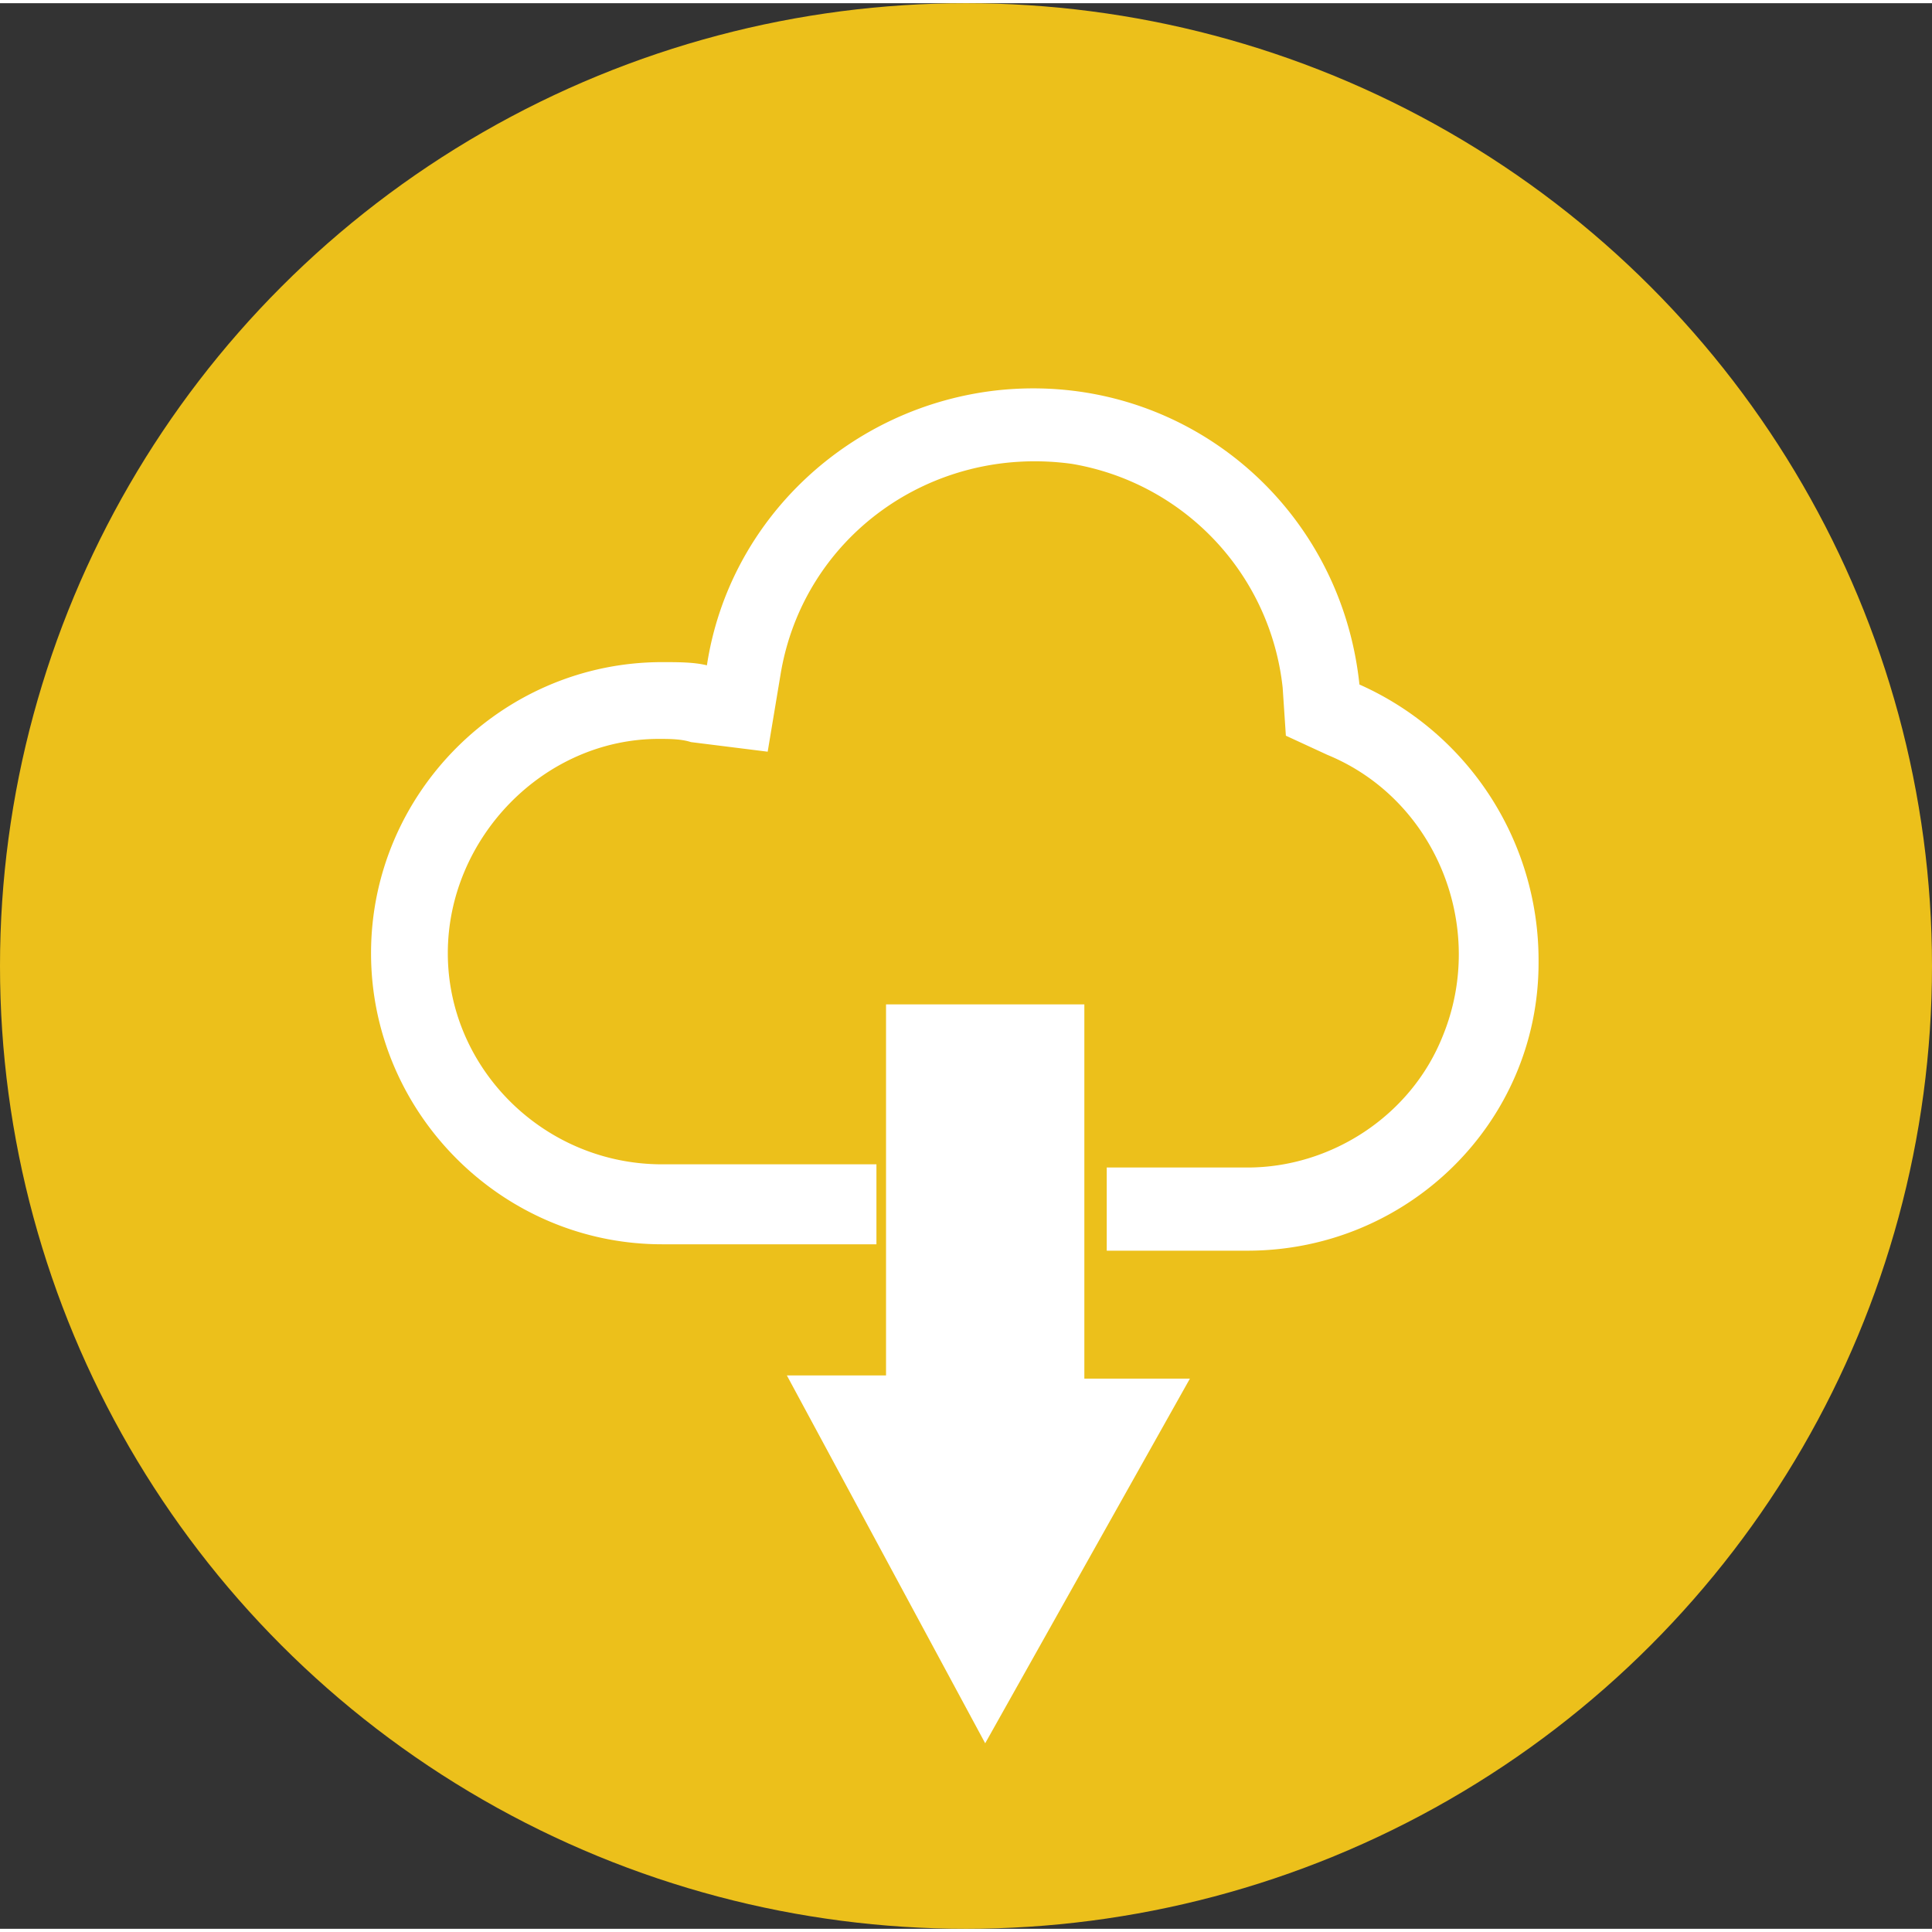
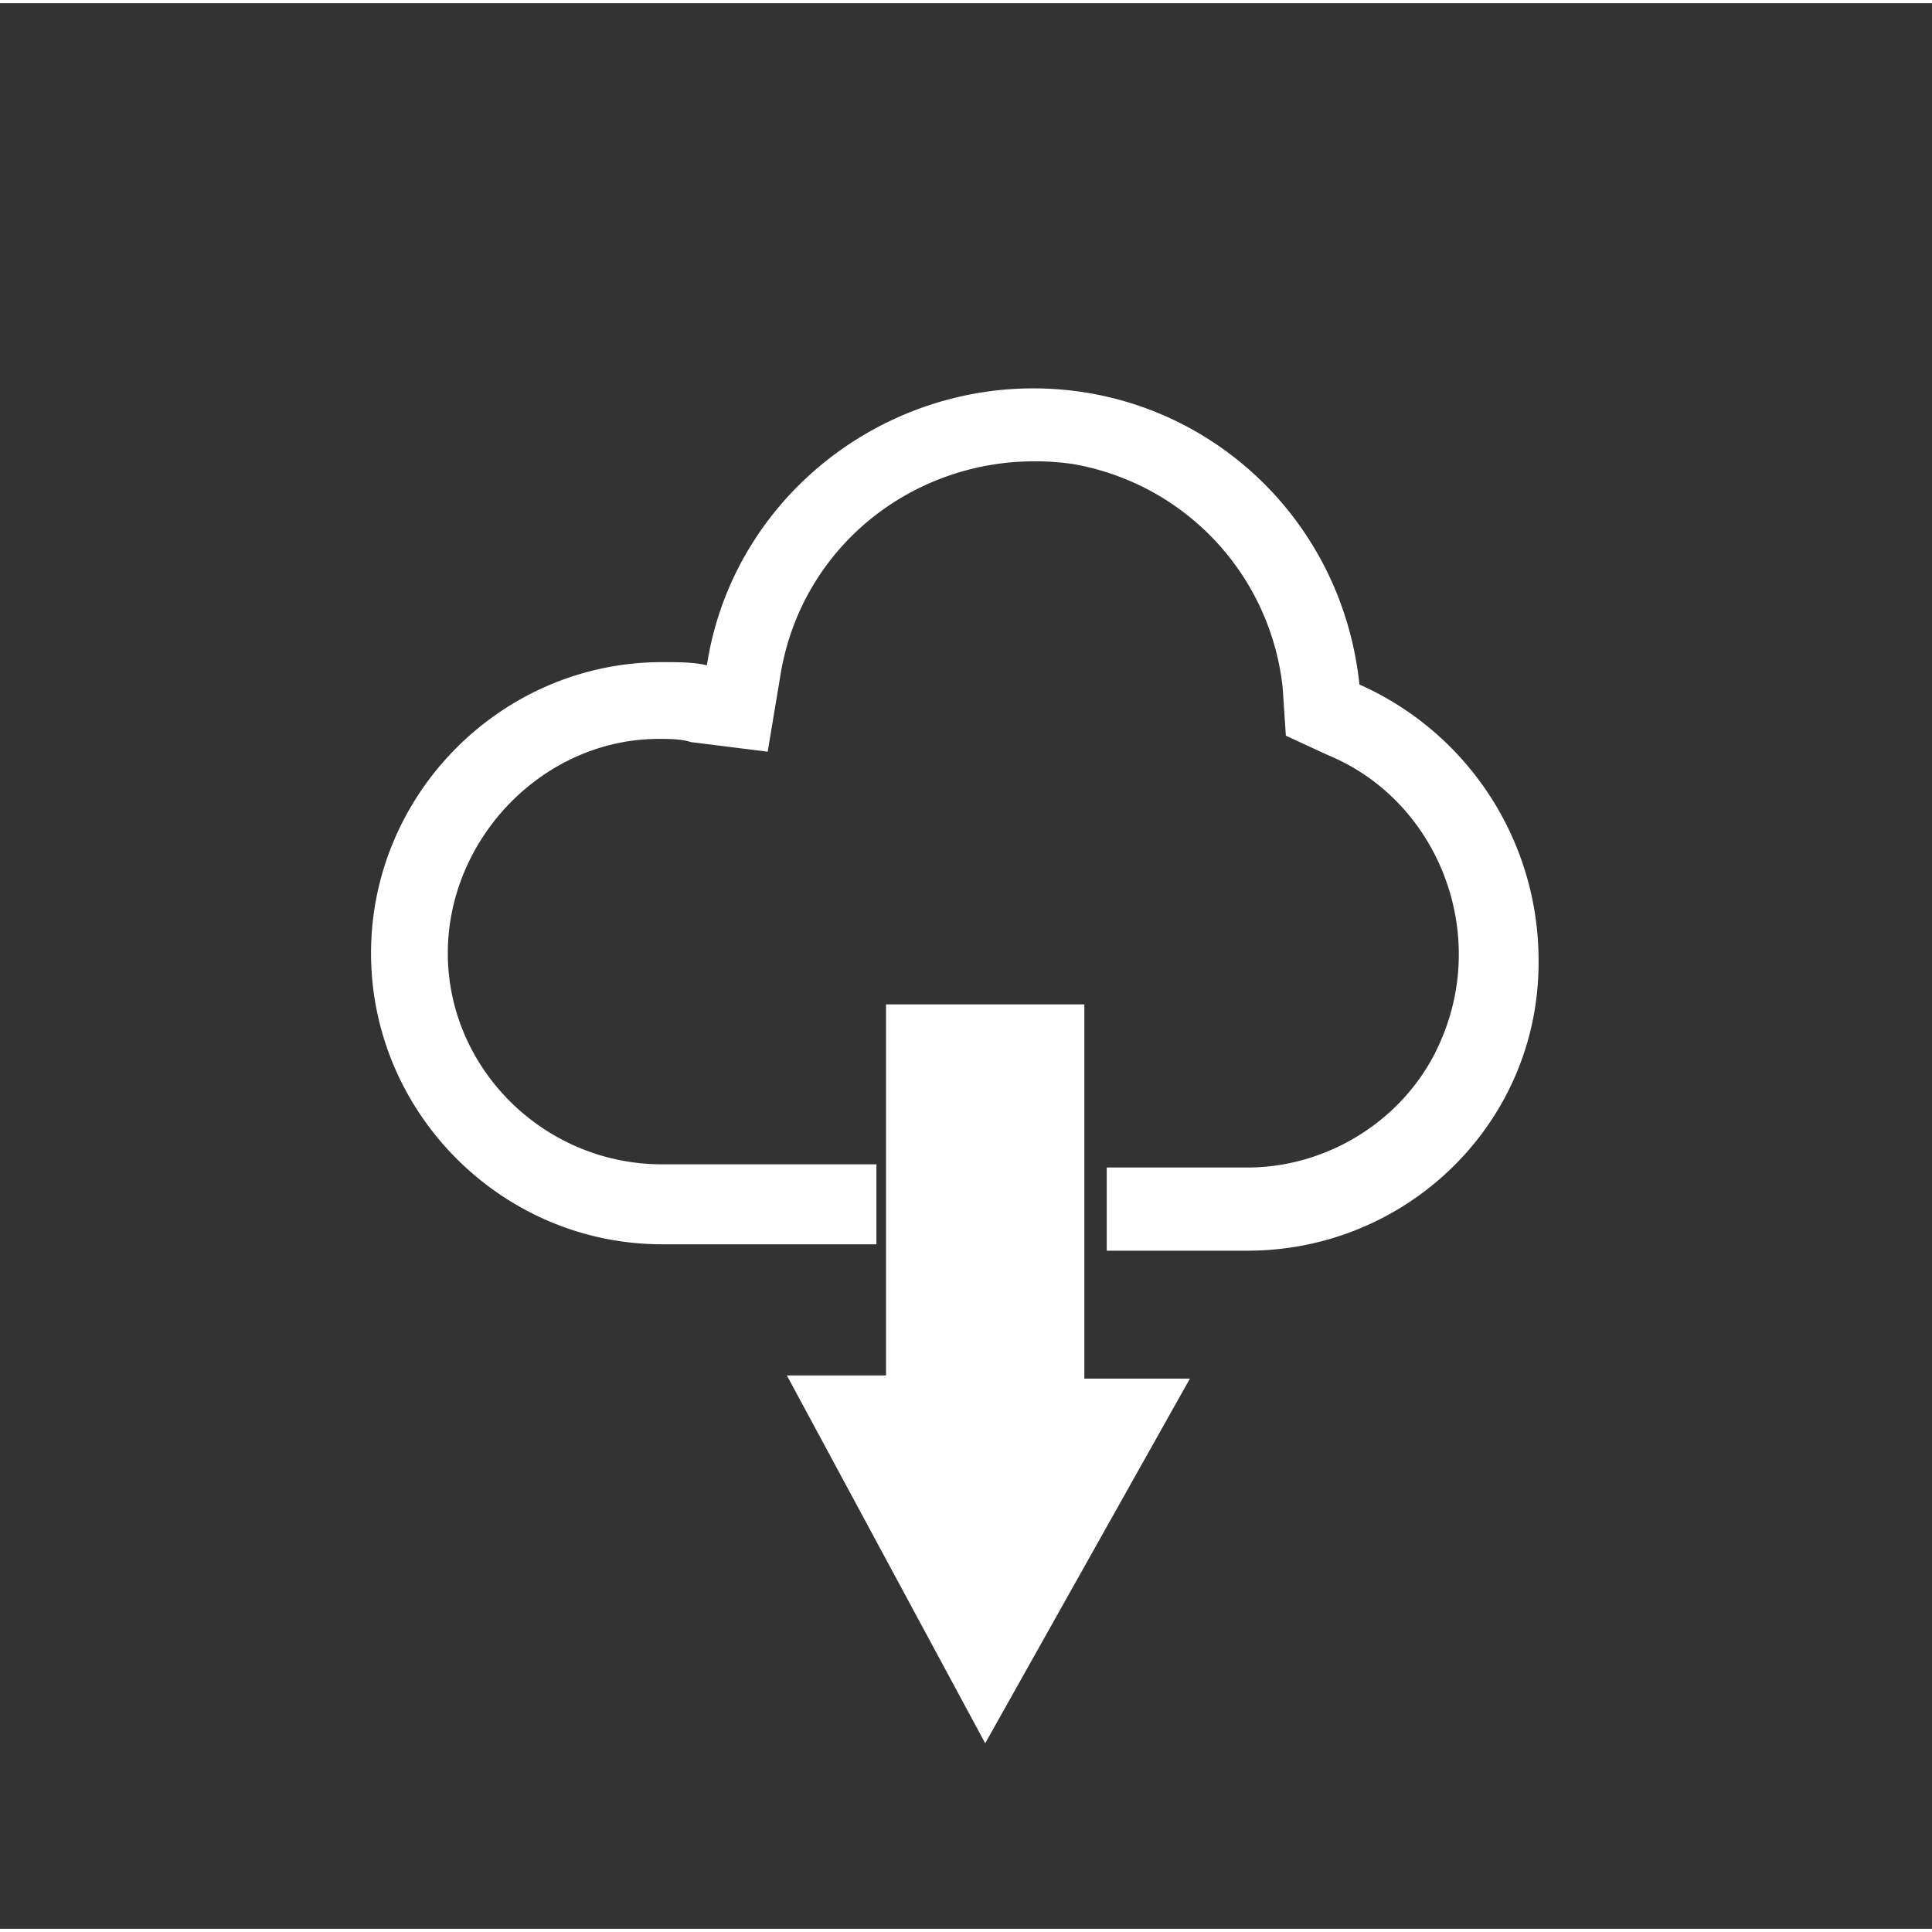
<svg xmlns="http://www.w3.org/2000/svg" x="0" y="0" width="20px" height="20px" viewBox="0 0 60.4 60.2">
  <rect x="0" y="0" width="60.4" height="60.2" fill="#333333" stroke="none" />
-   <ellipse cx="30.2" cy="30.1" rx="30.2" ry="30.1" fill="#ecc01b" />
  <path d="M42.5 21.3c-.6-5.7-5.6-9.8-11.3-9.2-4.6.5-8.4 4-9.1 8.6-.4-.1-.9-.1-1.4-.1-5 0-9.1 4.1-9.1 9.1s4.1 9.1 9.1 9.1h6.7v-2.5h-6.7c-3.7 0-6.7-3-6.7-6.6s3-6.7 6.6-6.7c.3 0 .7 0 1 .1l2.4.3.4-2.4c.7-4.3 4.7-7.2 9.1-6.6a7.96 7.96 0 0 1 6.6 7l.1 1.5 1.3.6c3.4 1.4 5 5.4 3.6 8.8-1 2.5-3.5 4.1-6.1 4.1h-4.4V39H39c5 0 9.1-4 9.1-9v-.1a9.43 9.43 0 0 0-5.6-8.6zm-15.2 10h6.6V43h3.3l-6.4 11.4-6.2-11.5h3.1V31.3" fill="#fff" />
</svg>